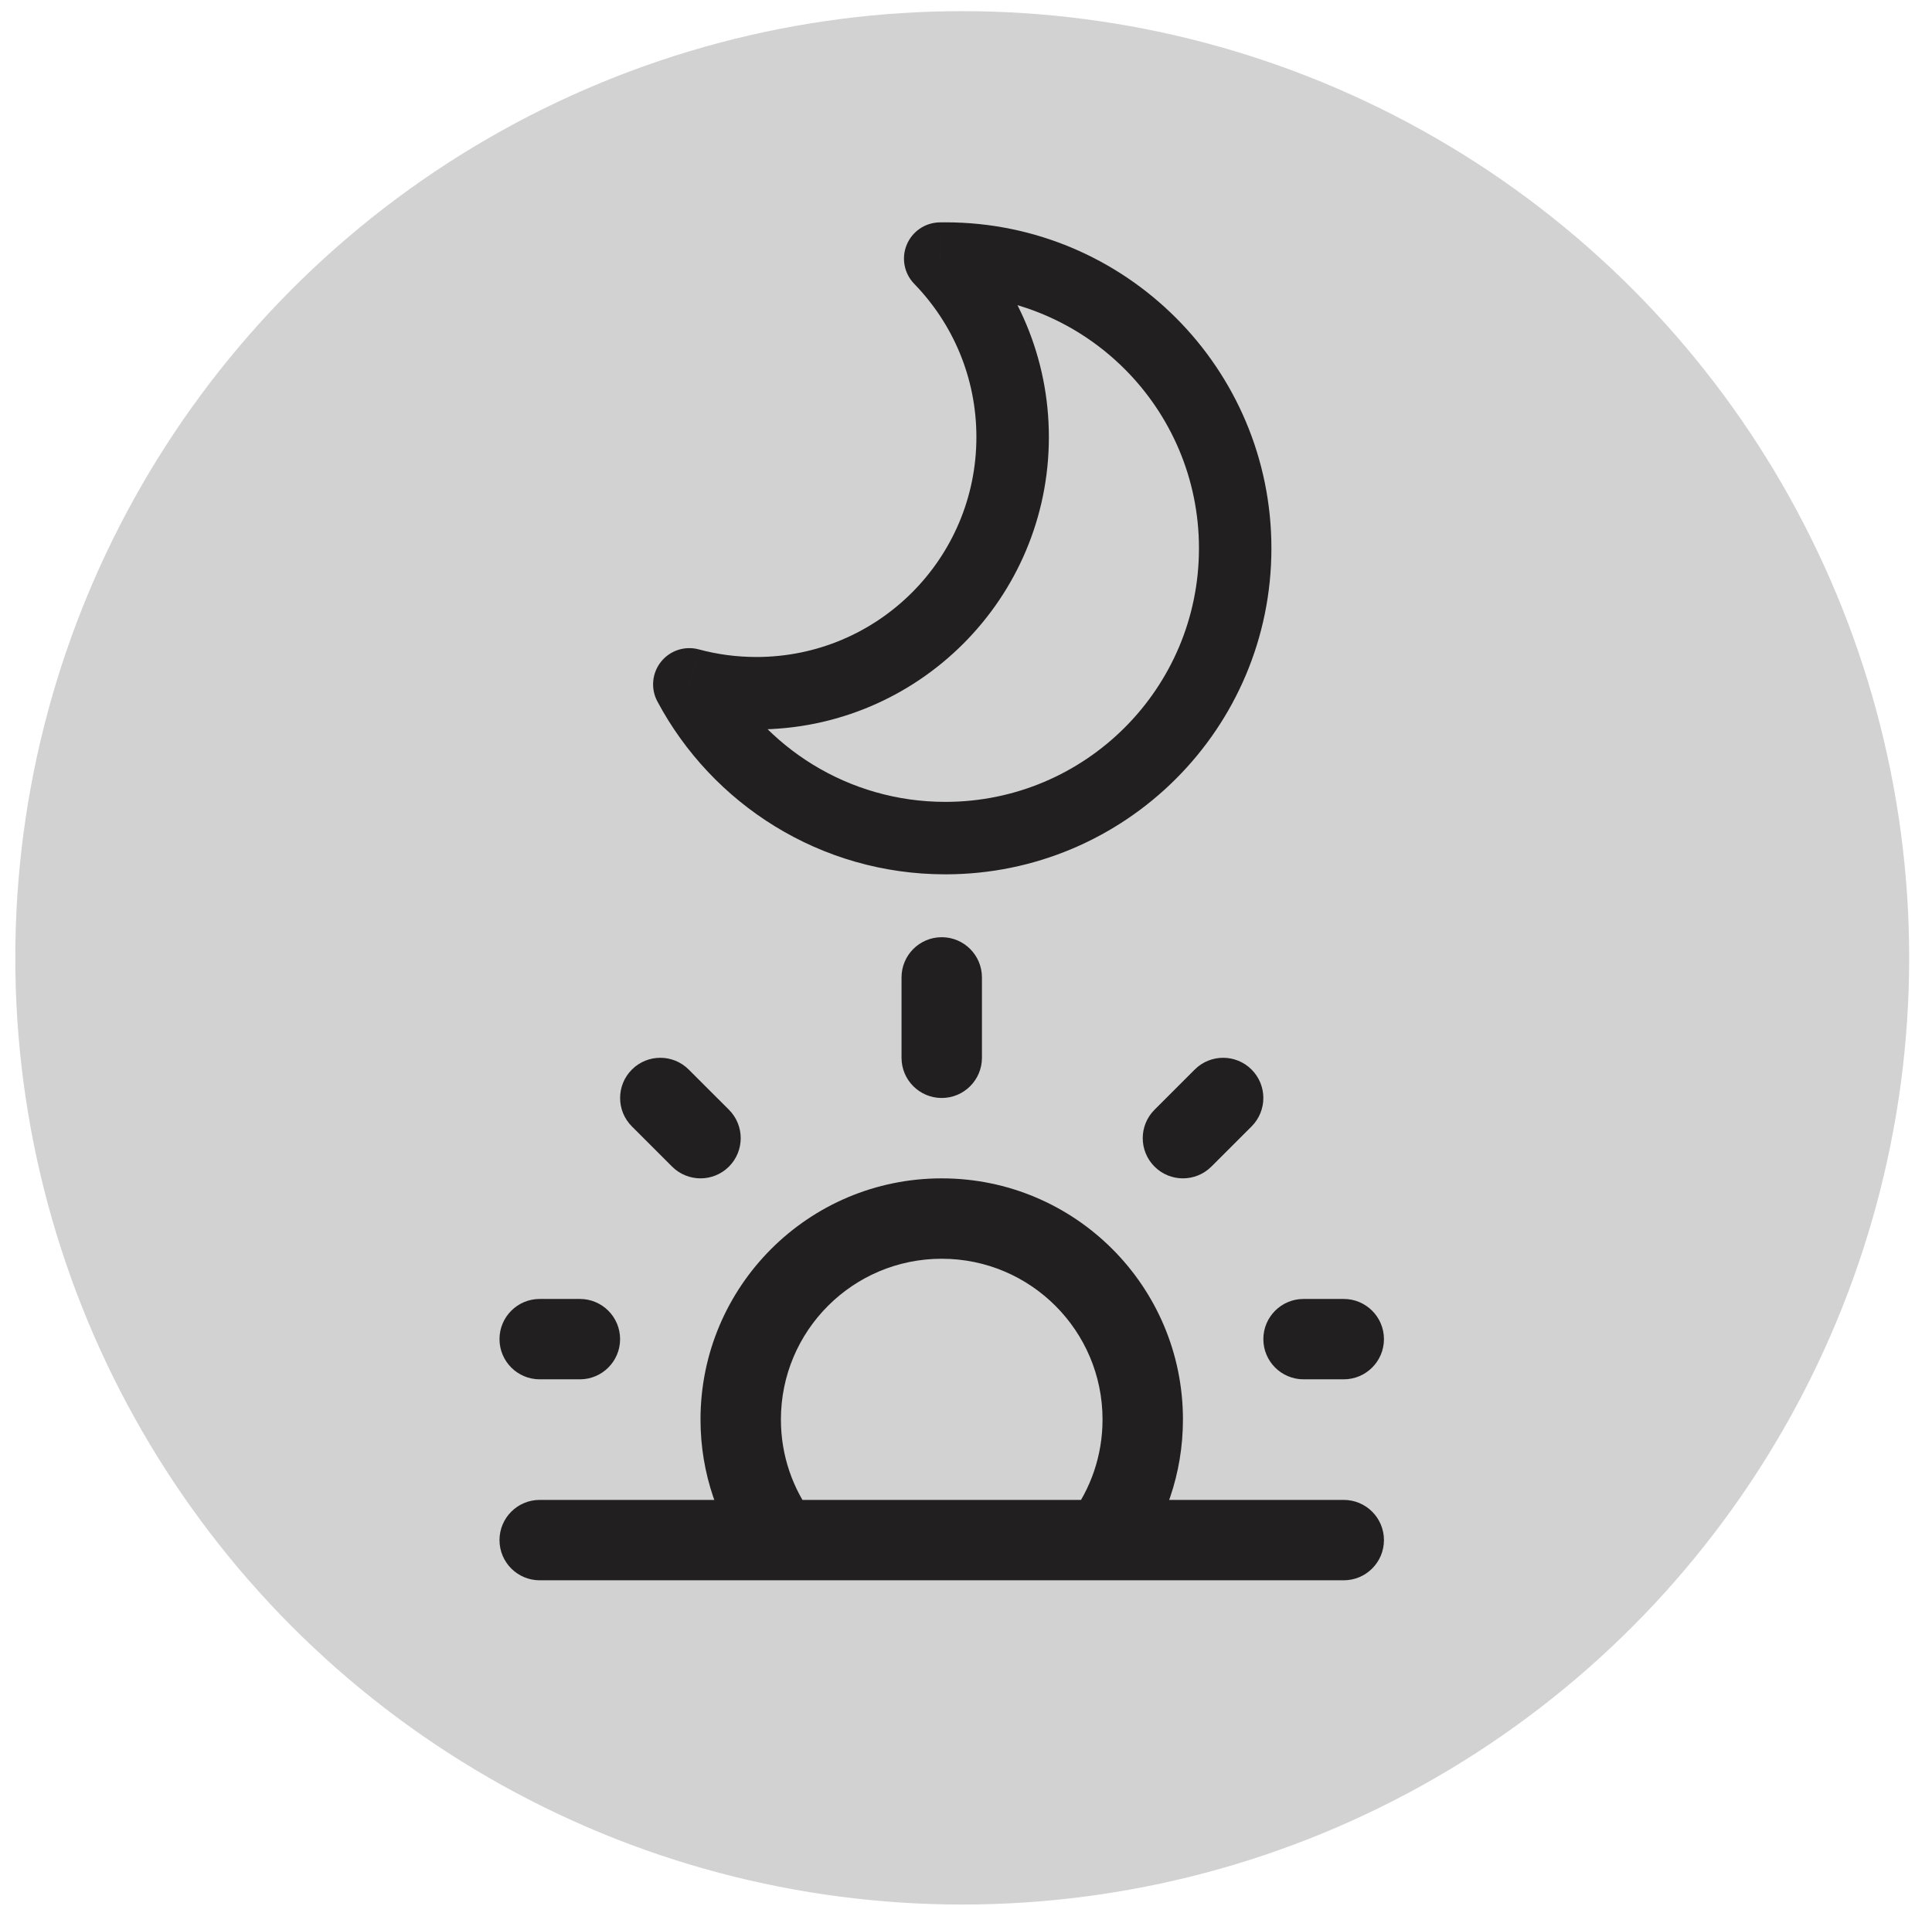
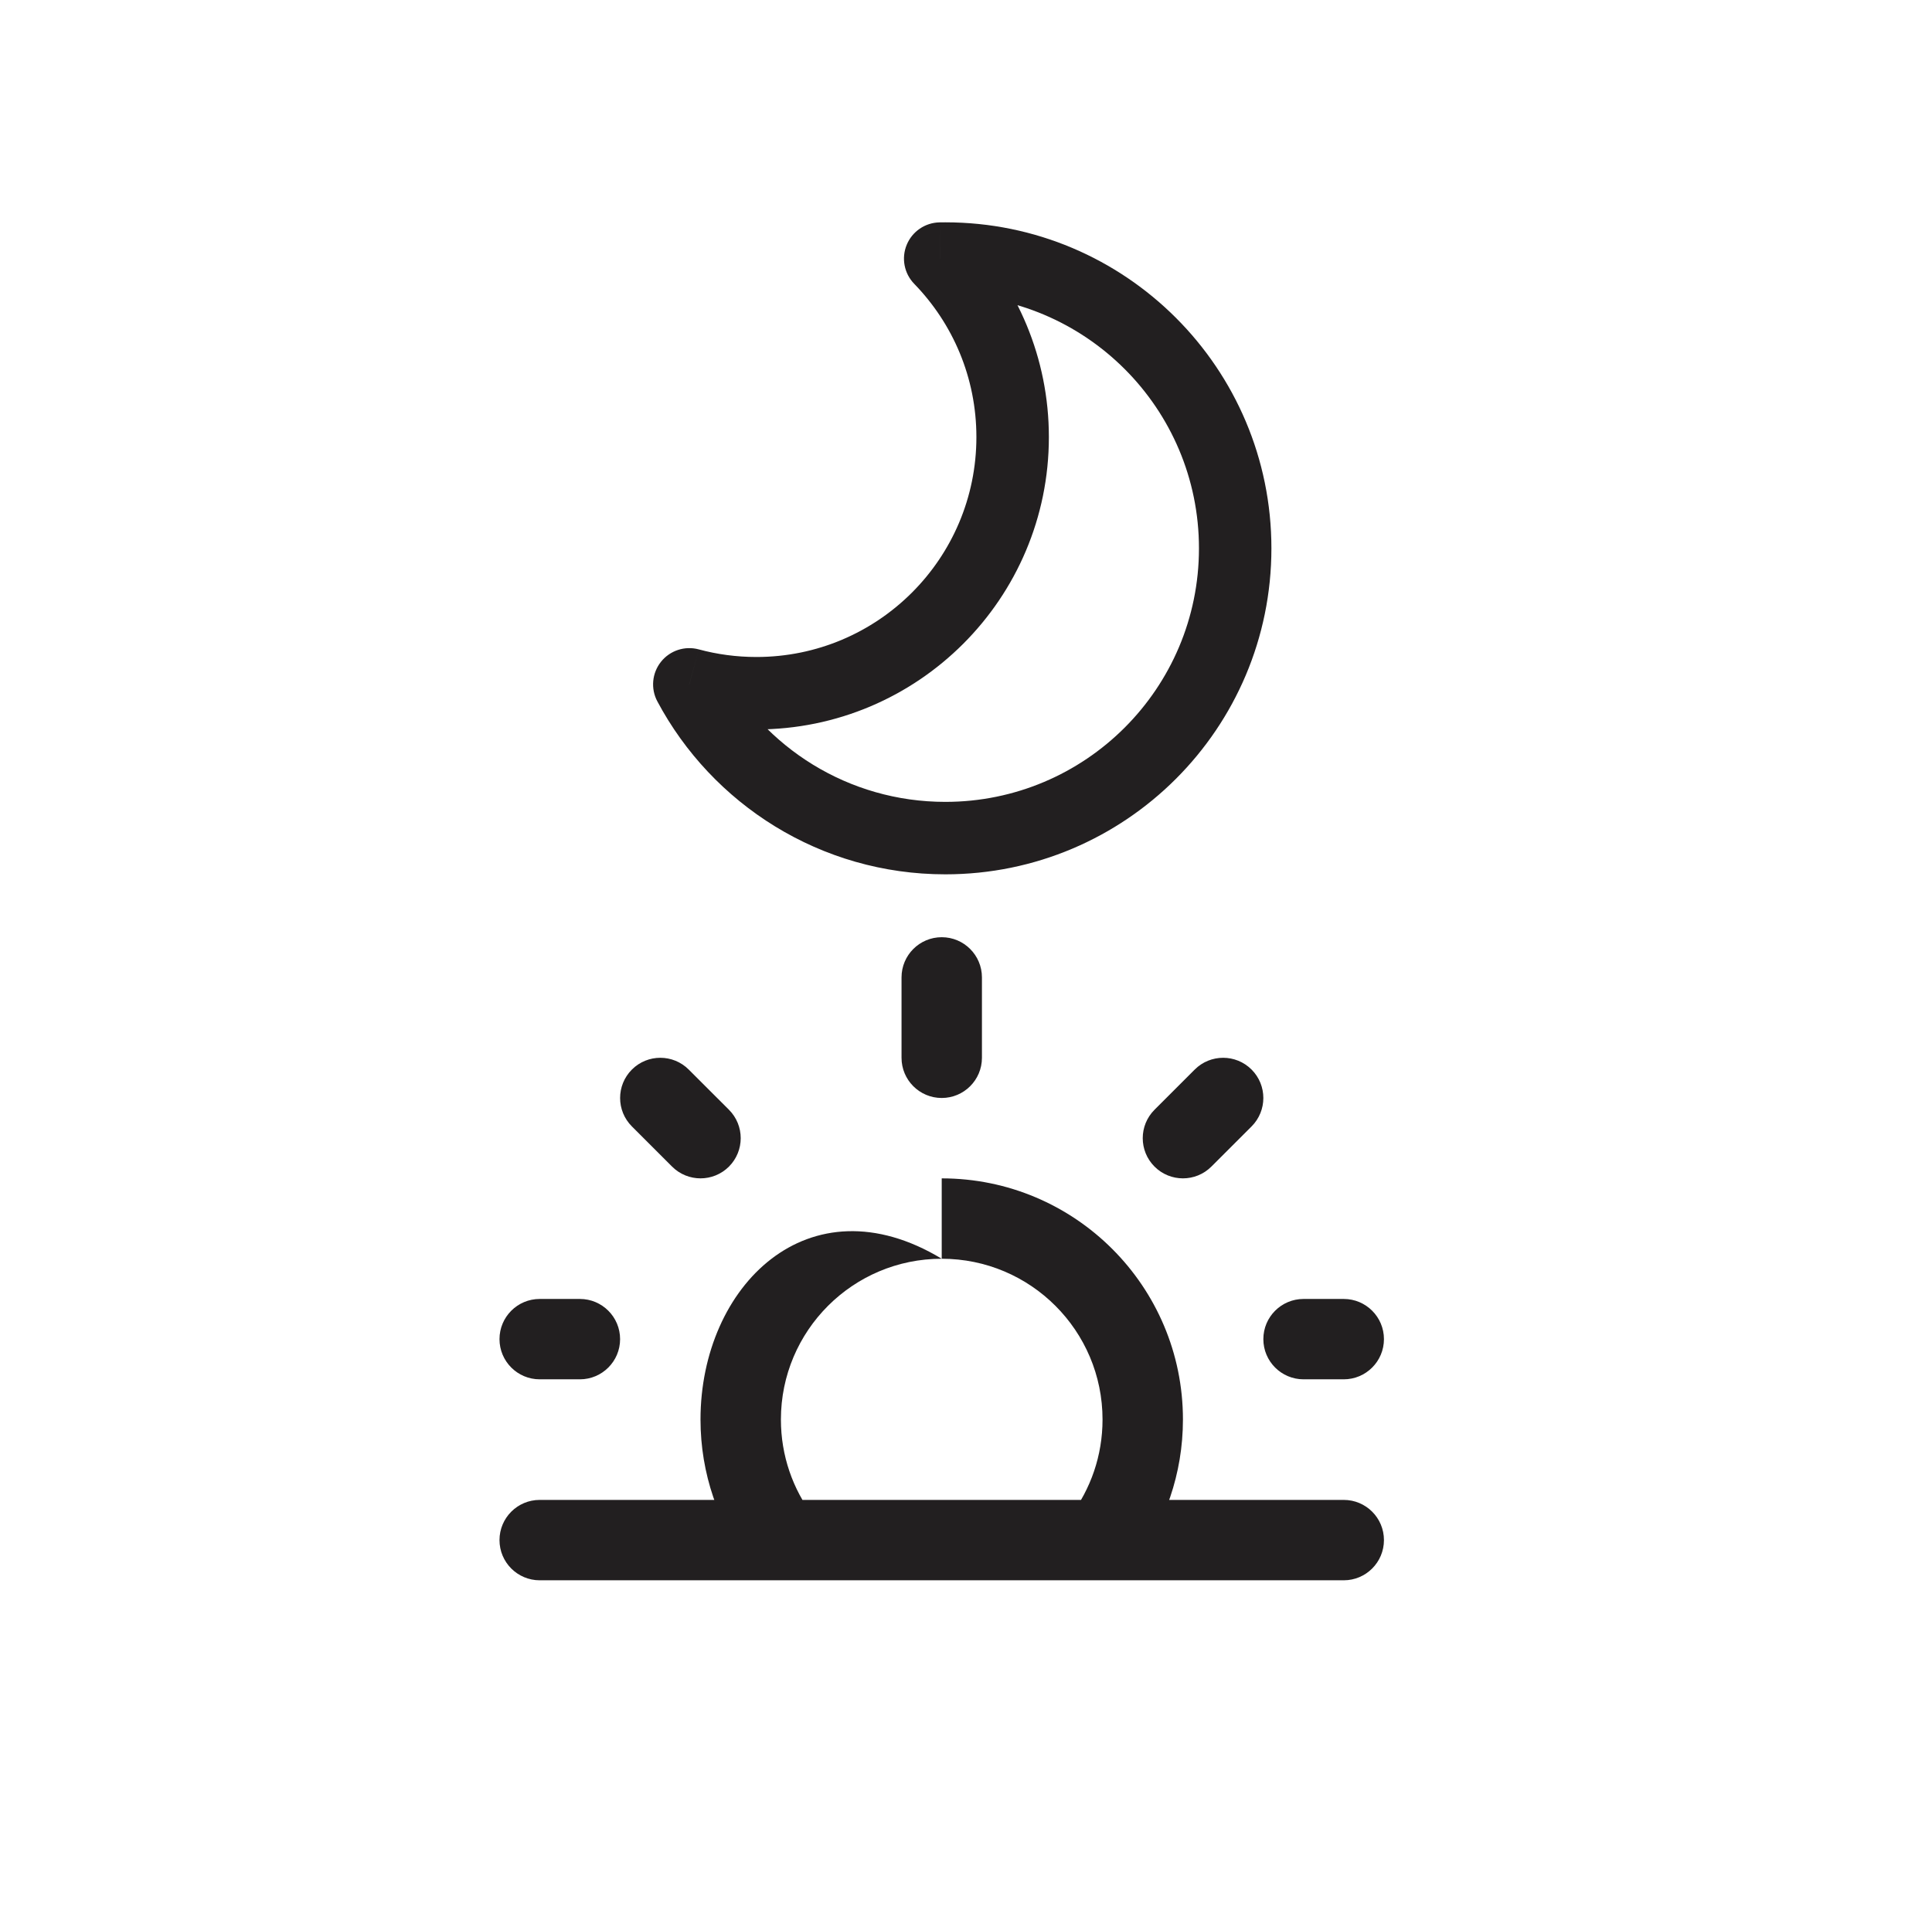
<svg xmlns="http://www.w3.org/2000/svg" width="76" height="75" viewBox="0 0 76 75" fill="none">
-   <circle cx="37.852" cy="37.689" r="37.25" fill="#221F20" fill-opacity="0.2" />
  <path d="M36.985 10.175L36.961 8.75C36.392 8.76 35.884 9.107 35.668 9.632C35.451 10.157 35.567 10.761 35.963 11.168L36.985 10.175ZM27.116 26.927L27.489 25.552C26.94 25.403 26.356 25.595 26.002 26.039C25.648 26.483 25.591 27.096 25.858 27.597L27.116 26.927ZM38.409 17.198C38.409 21.977 34.535 25.851 29.756 25.851V28.702C36.109 28.702 41.26 23.551 41.26 17.198H38.409ZM35.963 11.168C37.478 12.728 38.409 14.853 38.409 17.198H41.26C41.26 14.082 40.019 11.252 38.007 9.182L35.963 11.168ZM37.01 11.6C37.069 11.599 37.128 11.599 37.187 11.599V8.748C37.111 8.748 37.036 8.749 36.961 8.75L37.01 11.6ZM37.187 11.599C42.697 11.599 47.164 16.066 47.164 21.576H50.014C50.014 14.491 44.271 8.748 37.187 8.748V11.599ZM47.164 21.576C47.164 27.086 42.697 31.552 37.187 31.552V34.403C44.271 34.403 50.014 28.66 50.014 21.576H47.164ZM37.187 31.552C33.371 31.552 30.053 29.411 28.374 26.257L25.858 27.597C28.013 31.643 32.276 34.403 37.187 34.403V31.552ZM29.756 25.851C28.97 25.851 28.21 25.747 27.489 25.552L26.744 28.303C27.706 28.563 28.716 28.702 29.756 28.702V25.851Z" fill="#221F20" />
-   <path d="M21.23 59.018C20.357 59.018 19.649 59.726 19.649 60.599C19.649 61.473 20.357 62.181 21.23 62.181V59.018ZM52.86 62.181C53.733 62.181 54.441 61.473 54.441 60.599C54.441 59.726 53.733 59.018 52.86 59.018V62.181ZM45.416 43.666C44.798 44.284 44.798 45.285 45.416 45.903C46.033 46.52 47.035 46.52 47.652 45.903L45.416 43.666ZM49.234 44.322C49.851 43.704 49.851 42.703 49.234 42.085C48.616 41.467 47.615 41.467 46.997 42.085L49.234 44.322ZM51.278 51.111C50.405 51.111 49.697 51.819 49.697 52.692C49.697 53.565 50.405 54.273 51.278 54.273V51.111ZM52.86 54.273C53.733 54.273 54.441 53.565 54.441 52.692C54.441 51.819 53.733 51.111 52.86 51.111V54.273ZM21.23 51.111C20.357 51.111 19.649 51.819 19.649 52.692C19.649 53.565 20.357 54.273 21.23 54.273V51.111ZM22.812 54.273C23.685 54.273 24.393 53.565 24.393 52.692C24.393 51.819 23.685 51.111 22.812 51.111V54.273ZM35.464 41.622C35.464 42.495 36.172 43.203 37.045 43.203C37.919 43.203 38.627 42.495 38.627 41.622H35.464ZM38.627 38.459C38.627 37.585 37.919 36.877 37.045 36.877C36.172 36.877 35.464 37.585 35.464 38.459H38.627ZM26.438 45.903C27.056 46.52 28.057 46.52 28.675 45.903C29.292 45.285 29.292 44.284 28.675 43.666L26.438 45.903ZM27.093 42.085C26.476 41.467 25.474 41.467 24.857 42.085C24.239 42.703 24.239 43.704 24.857 44.322L27.093 42.085ZM21.23 62.181H52.86V59.018H21.23V62.181ZM47.652 45.903L49.234 44.322L46.997 42.085L45.416 43.666L47.652 45.903ZM51.278 54.273H52.86V51.111H51.278V54.273ZM21.23 54.273H22.812V51.111H21.23V54.273ZM38.627 41.622V38.459H35.464V41.622H38.627ZM28.675 43.666L27.093 42.085L24.857 44.322L26.438 45.903L28.675 43.666ZM30.719 55.855C30.719 52.361 33.551 49.529 37.045 49.529V46.366C31.805 46.366 27.556 50.614 27.556 55.855H30.719ZM37.045 49.529C40.539 49.529 43.371 52.361 43.371 55.855H46.534C46.534 50.614 42.286 46.366 37.045 46.366V49.529ZM43.371 55.855C43.371 57.281 42.901 58.593 42.107 59.65L44.636 61.549C45.827 59.963 46.534 57.989 46.534 55.855H43.371ZM31.984 59.65C31.189 58.592 30.719 57.281 30.719 55.855H27.556C27.556 57.99 28.264 59.963 29.455 61.549L31.984 59.65Z" fill="#221F20" />
+   <path d="M21.23 59.018C20.357 59.018 19.649 59.726 19.649 60.599C19.649 61.473 20.357 62.181 21.23 62.181V59.018ZM52.86 62.181C53.733 62.181 54.441 61.473 54.441 60.599C54.441 59.726 53.733 59.018 52.86 59.018V62.181ZM45.416 43.666C44.798 44.284 44.798 45.285 45.416 45.903C46.033 46.52 47.035 46.52 47.652 45.903L45.416 43.666ZM49.234 44.322C49.851 43.704 49.851 42.703 49.234 42.085C48.616 41.467 47.615 41.467 46.997 42.085L49.234 44.322ZM51.278 51.111C50.405 51.111 49.697 51.819 49.697 52.692C49.697 53.565 50.405 54.273 51.278 54.273V51.111ZM52.86 54.273C53.733 54.273 54.441 53.565 54.441 52.692C54.441 51.819 53.733 51.111 52.86 51.111V54.273ZM21.23 51.111C20.357 51.111 19.649 51.819 19.649 52.692C19.649 53.565 20.357 54.273 21.23 54.273V51.111ZM22.812 54.273C23.685 54.273 24.393 53.565 24.393 52.692C24.393 51.819 23.685 51.111 22.812 51.111V54.273ZM35.464 41.622C35.464 42.495 36.172 43.203 37.045 43.203C37.919 43.203 38.627 42.495 38.627 41.622H35.464ZM38.627 38.459C38.627 37.585 37.919 36.877 37.045 36.877C36.172 36.877 35.464 37.585 35.464 38.459H38.627ZM26.438 45.903C27.056 46.52 28.057 46.52 28.675 45.903C29.292 45.285 29.292 44.284 28.675 43.666L26.438 45.903ZM27.093 42.085C26.476 41.467 25.474 41.467 24.857 42.085C24.239 42.703 24.239 43.704 24.857 44.322L27.093 42.085ZM21.23 62.181H52.86V59.018H21.23V62.181ZM47.652 45.903L49.234 44.322L46.997 42.085L45.416 43.666L47.652 45.903ZM51.278 54.273H52.86V51.111H51.278V54.273ZM21.23 54.273H22.812V51.111H21.23V54.273ZM38.627 41.622V38.459H35.464V41.622H38.627ZM28.675 43.666L27.093 42.085L24.857 44.322L26.438 45.903L28.675 43.666ZM30.719 55.855C30.719 52.361 33.551 49.529 37.045 49.529C31.805 46.366 27.556 50.614 27.556 55.855H30.719ZM37.045 49.529C40.539 49.529 43.371 52.361 43.371 55.855H46.534C46.534 50.614 42.286 46.366 37.045 46.366V49.529ZM43.371 55.855C43.371 57.281 42.901 58.593 42.107 59.65L44.636 61.549C45.827 59.963 46.534 57.989 46.534 55.855H43.371ZM31.984 59.65C31.189 58.592 30.719 57.281 30.719 55.855H27.556C27.556 57.99 28.264 59.963 29.455 61.549L31.984 59.65Z" fill="#221F20" />
</svg>